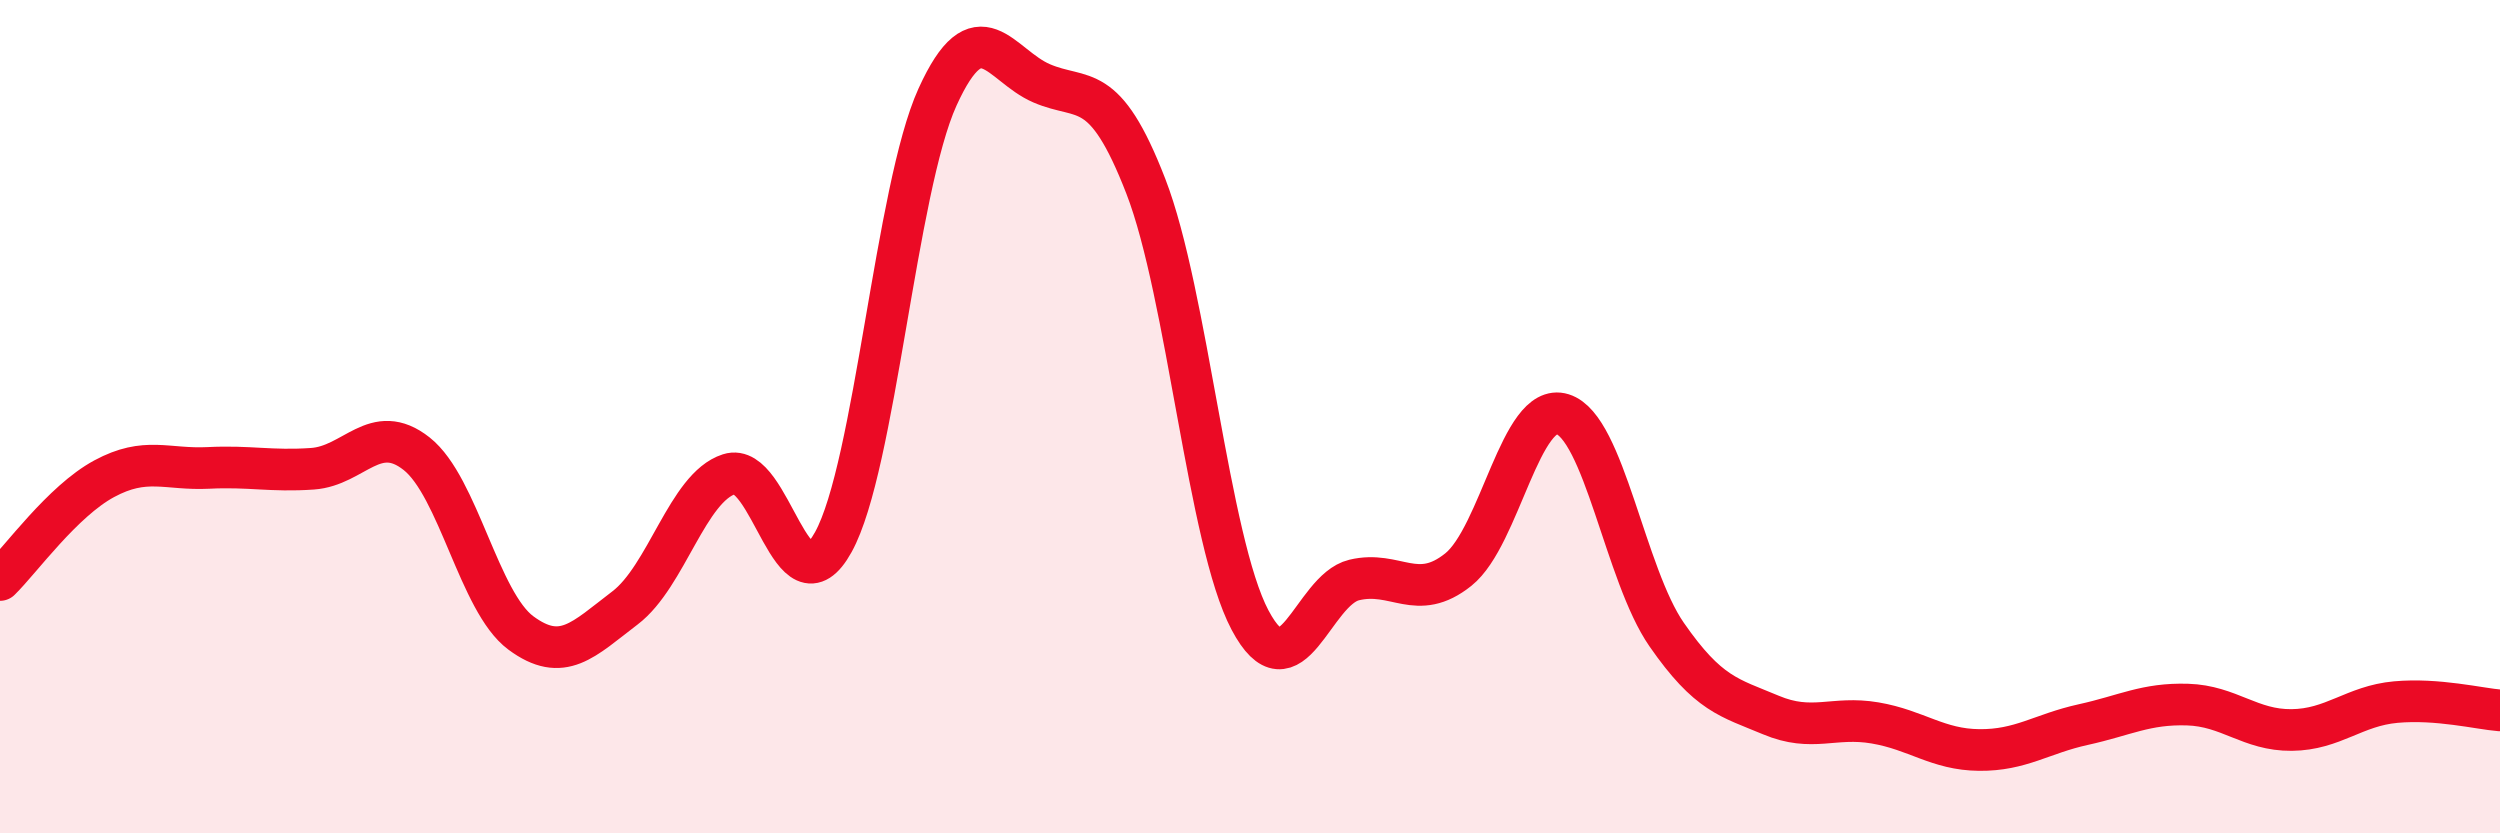
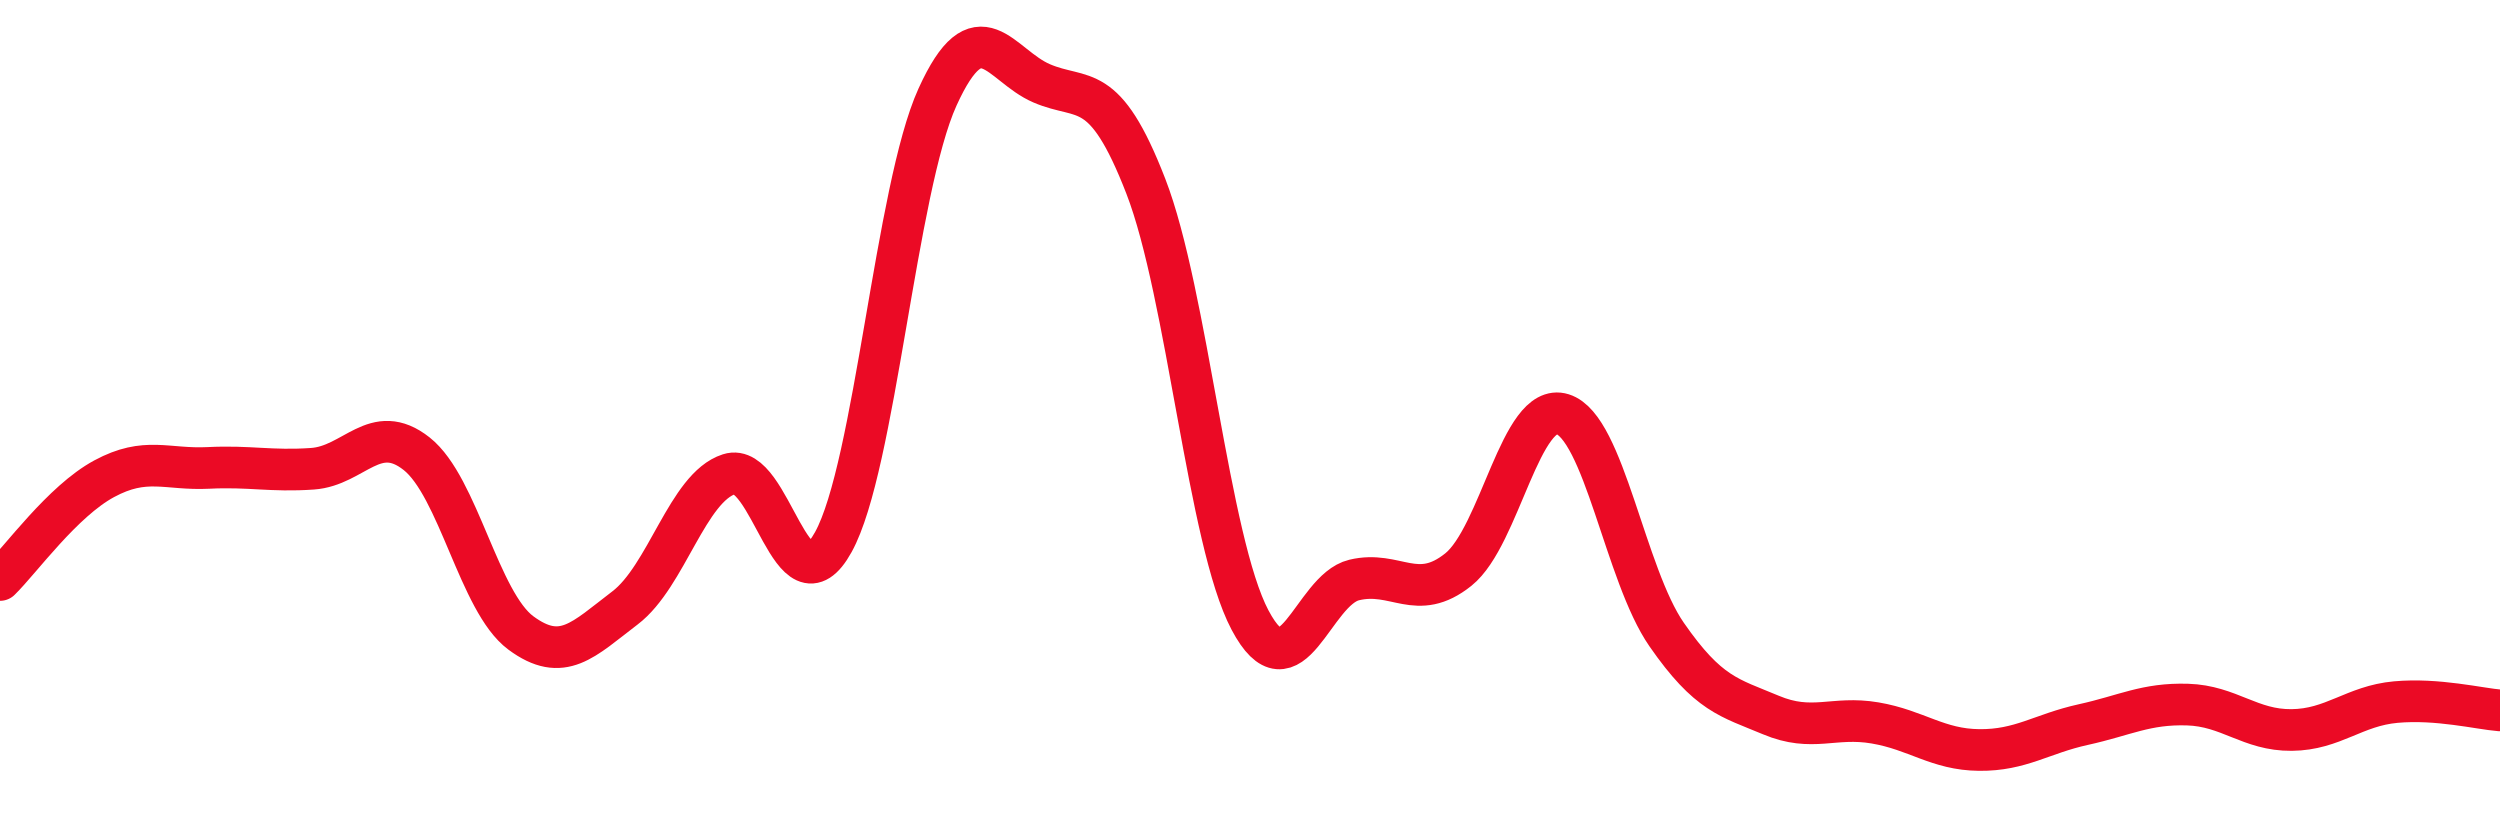
<svg xmlns="http://www.w3.org/2000/svg" width="60" height="20" viewBox="0 0 60 20">
-   <path d="M 0,13.92 C 0.5,13.43 1.5,12.03 2.5,11.49 C 3.5,10.95 4,11.28 5,11.23 C 6,11.18 6.5,11.32 7.5,11.25 C 8.5,11.18 9,10.1 10,10.89 C 11,11.68 11.5,14.45 12.5,15.19 C 13.5,15.93 14,15.35 15,14.59 C 16,13.83 16.5,11.7 17.5,11.38 C 18.5,11.06 19,14.82 20,13.01 C 21,11.2 21.5,4.53 22.5,2.33 C 23.5,0.13 24,1.57 25,2 C 26,2.43 26.5,1.89 27.5,4.47 C 28.5,7.05 29,12.99 30,14.88 C 31,16.77 31.5,14.16 32.5,13.92 C 33.5,13.68 34,14.47 35,13.67 C 36,12.87 36.5,9.63 37.5,9.94 C 38.5,10.25 39,13.79 40,15.23 C 41,16.67 41.5,16.74 42.5,17.16 C 43.5,17.58 44,17.18 45,17.35 C 46,17.52 46.5,17.99 47.5,18 C 48.5,18.01 49,17.61 50,17.39 C 51,17.17 51.5,16.88 52.5,16.91 C 53.5,16.94 54,17.53 55,17.52 C 56,17.51 56.5,16.94 57.5,16.85 C 58.5,16.76 59.5,17.01 60,17.05L60 20L0 20Z" fill="#EB0A25" opacity="0.1" stroke-linecap="round" stroke-linejoin="round" />
  <path d="M 0,13.92 C 0.5,13.43 1.5,12.03 2.5,11.49 C 3.5,10.95 4,11.28 5,11.23 C 6,11.18 6.5,11.32 7.5,11.25 C 8.5,11.18 9,10.1 10,10.89 C 11,11.68 11.5,14.45 12.5,15.19 C 13.5,15.93 14,15.35 15,14.59 C 16,13.83 16.5,11.7 17.5,11.38 C 18.5,11.06 19,14.82 20,13.01 C 21,11.2 21.5,4.53 22.5,2.33 C 23.5,0.13 24,1.57 25,2 C 26,2.43 26.5,1.89 27.5,4.47 C 28.5,7.05 29,12.99 30,14.88 C 31,16.77 31.5,14.16 32.5,13.92 C 33.5,13.68 34,14.47 35,13.67 C 36,12.87 36.5,9.63 37.5,9.94 C 38.5,10.25 39,13.79 40,15.23 C 41,16.67 41.5,16.74 42.5,17.16 C 43.5,17.58 44,17.18 45,17.35 C 46,17.52 46.5,17.99 47.5,18 C 48.5,18.01 49,17.61 50,17.39 C 51,17.17 51.5,16.88 52.5,16.91 C 53.5,16.94 54,17.53 55,17.52 C 56,17.51 56.5,16.94 57.5,16.85 C 58.5,16.76 59.5,17.01 60,17.05" stroke="#EB0A25" stroke-width="1" fill="none" stroke-linecap="round" stroke-linejoin="round" />
</svg>